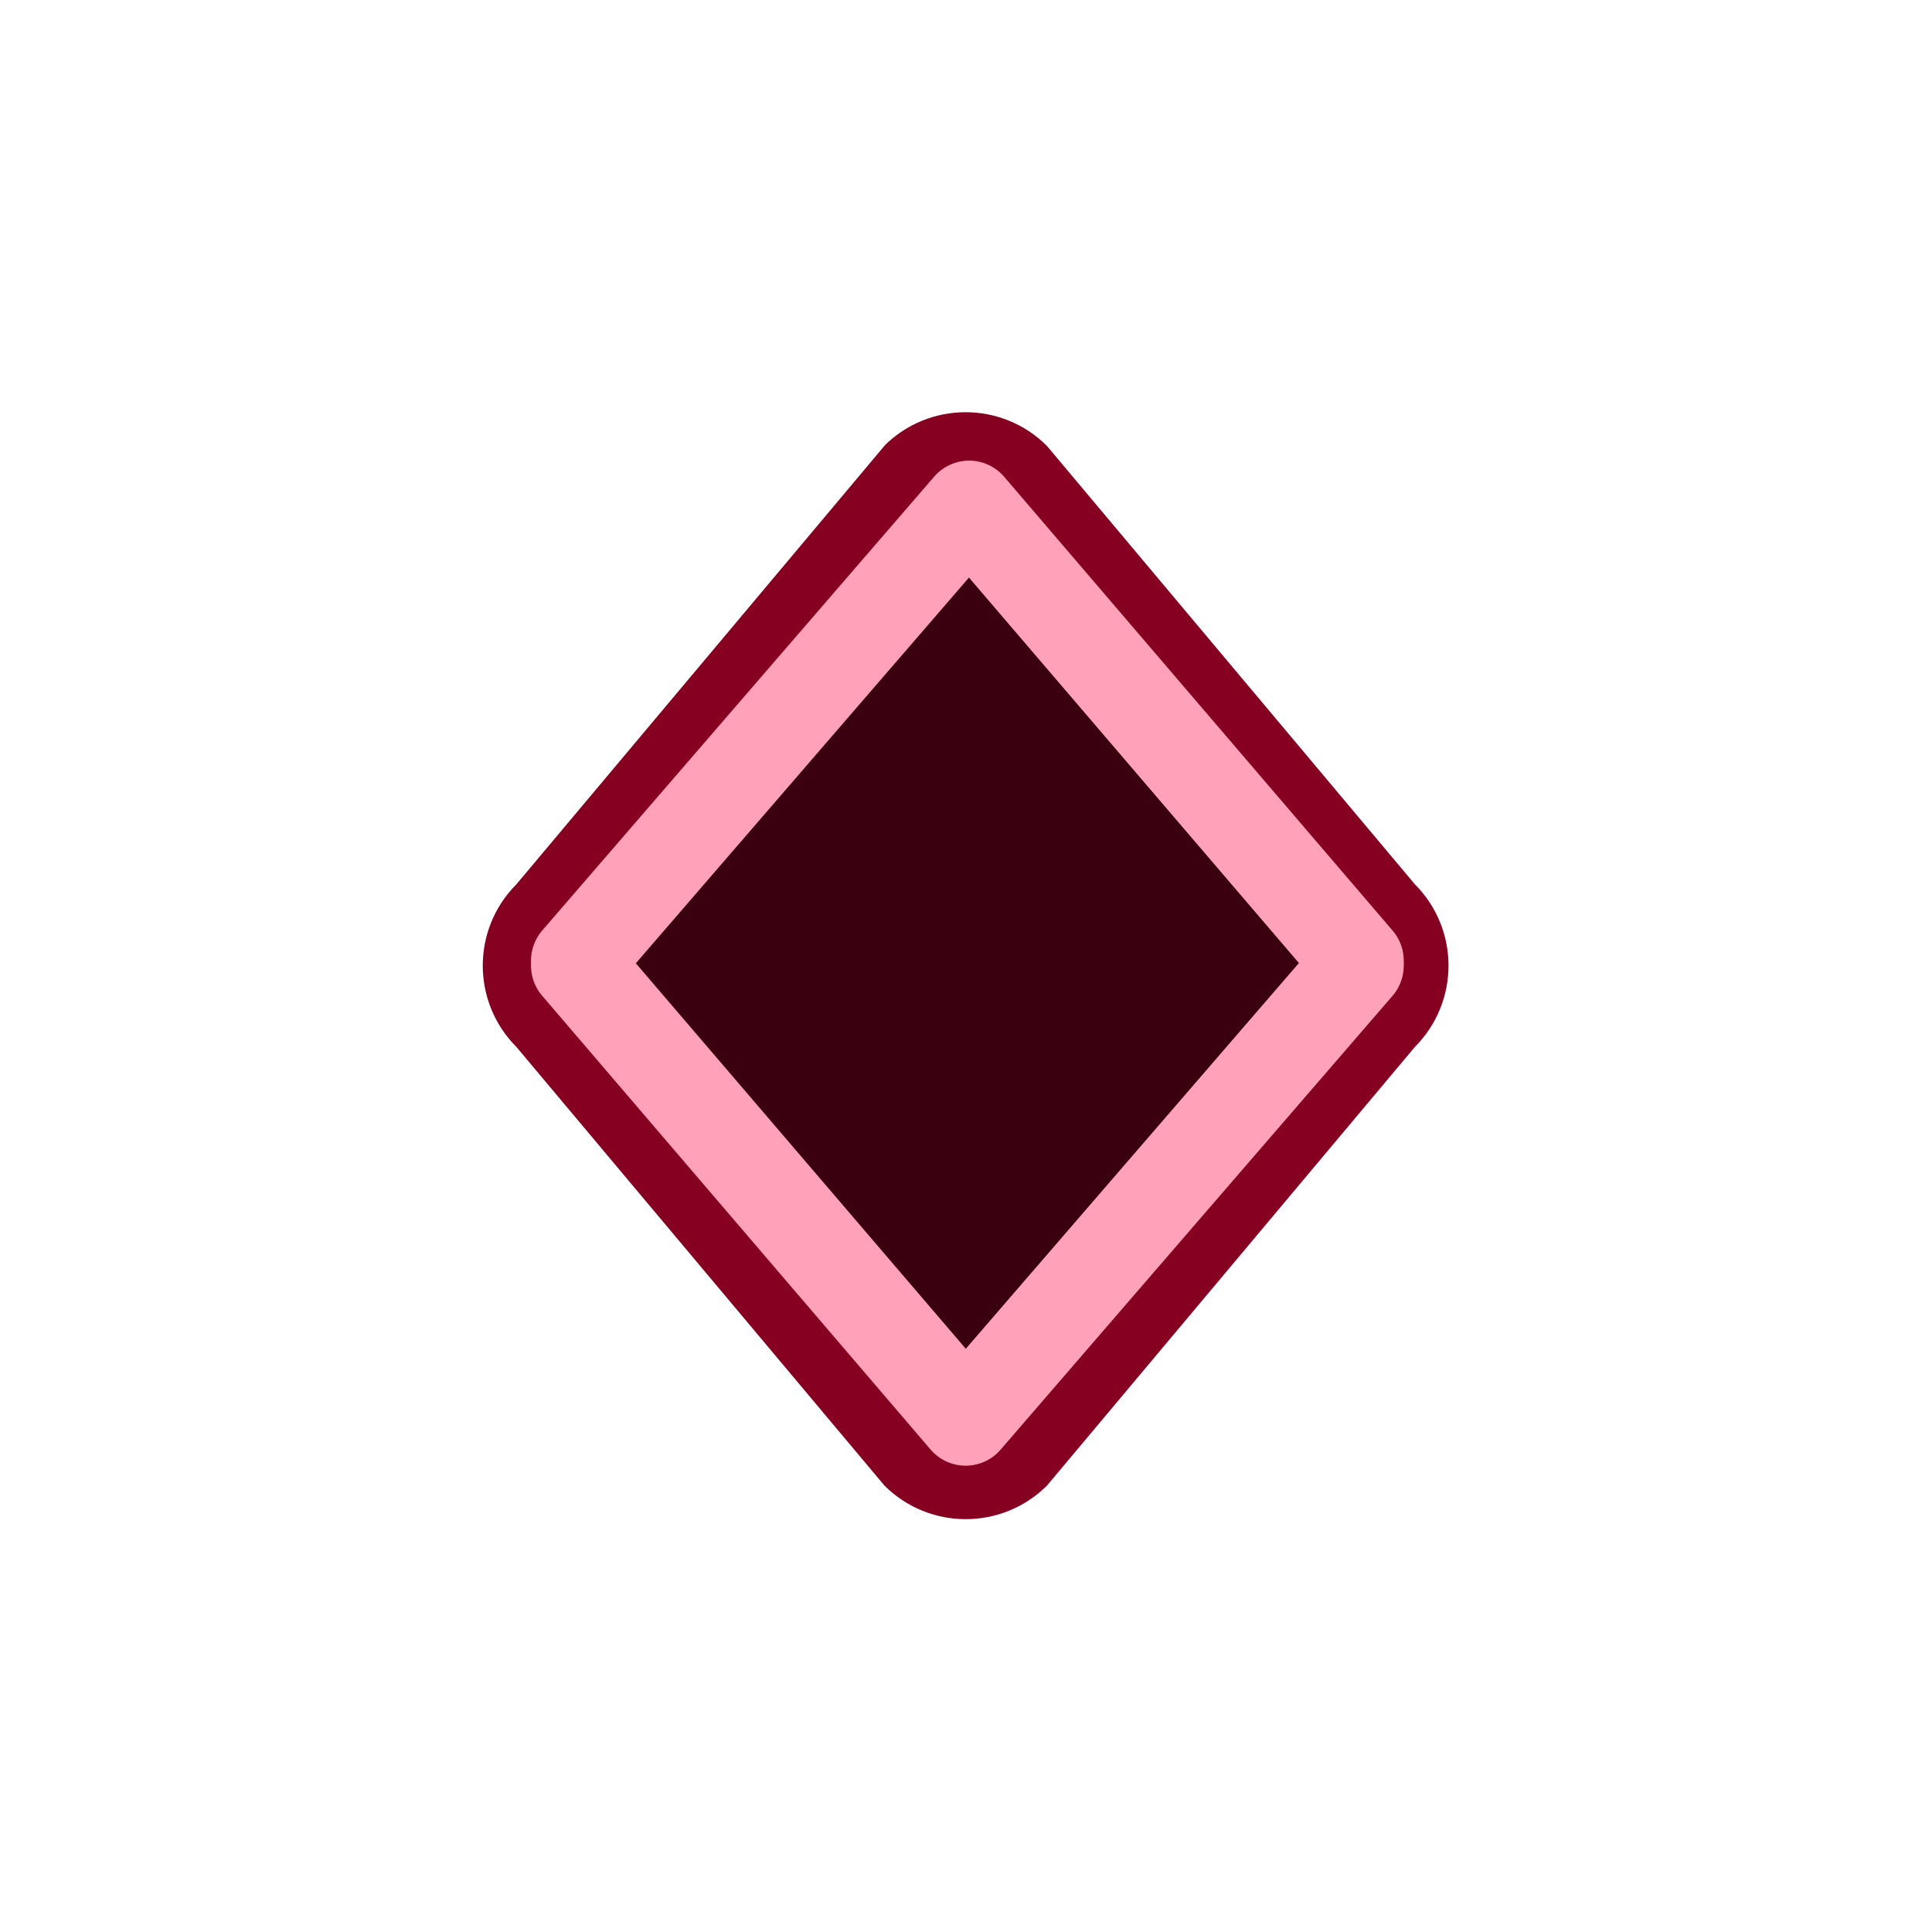
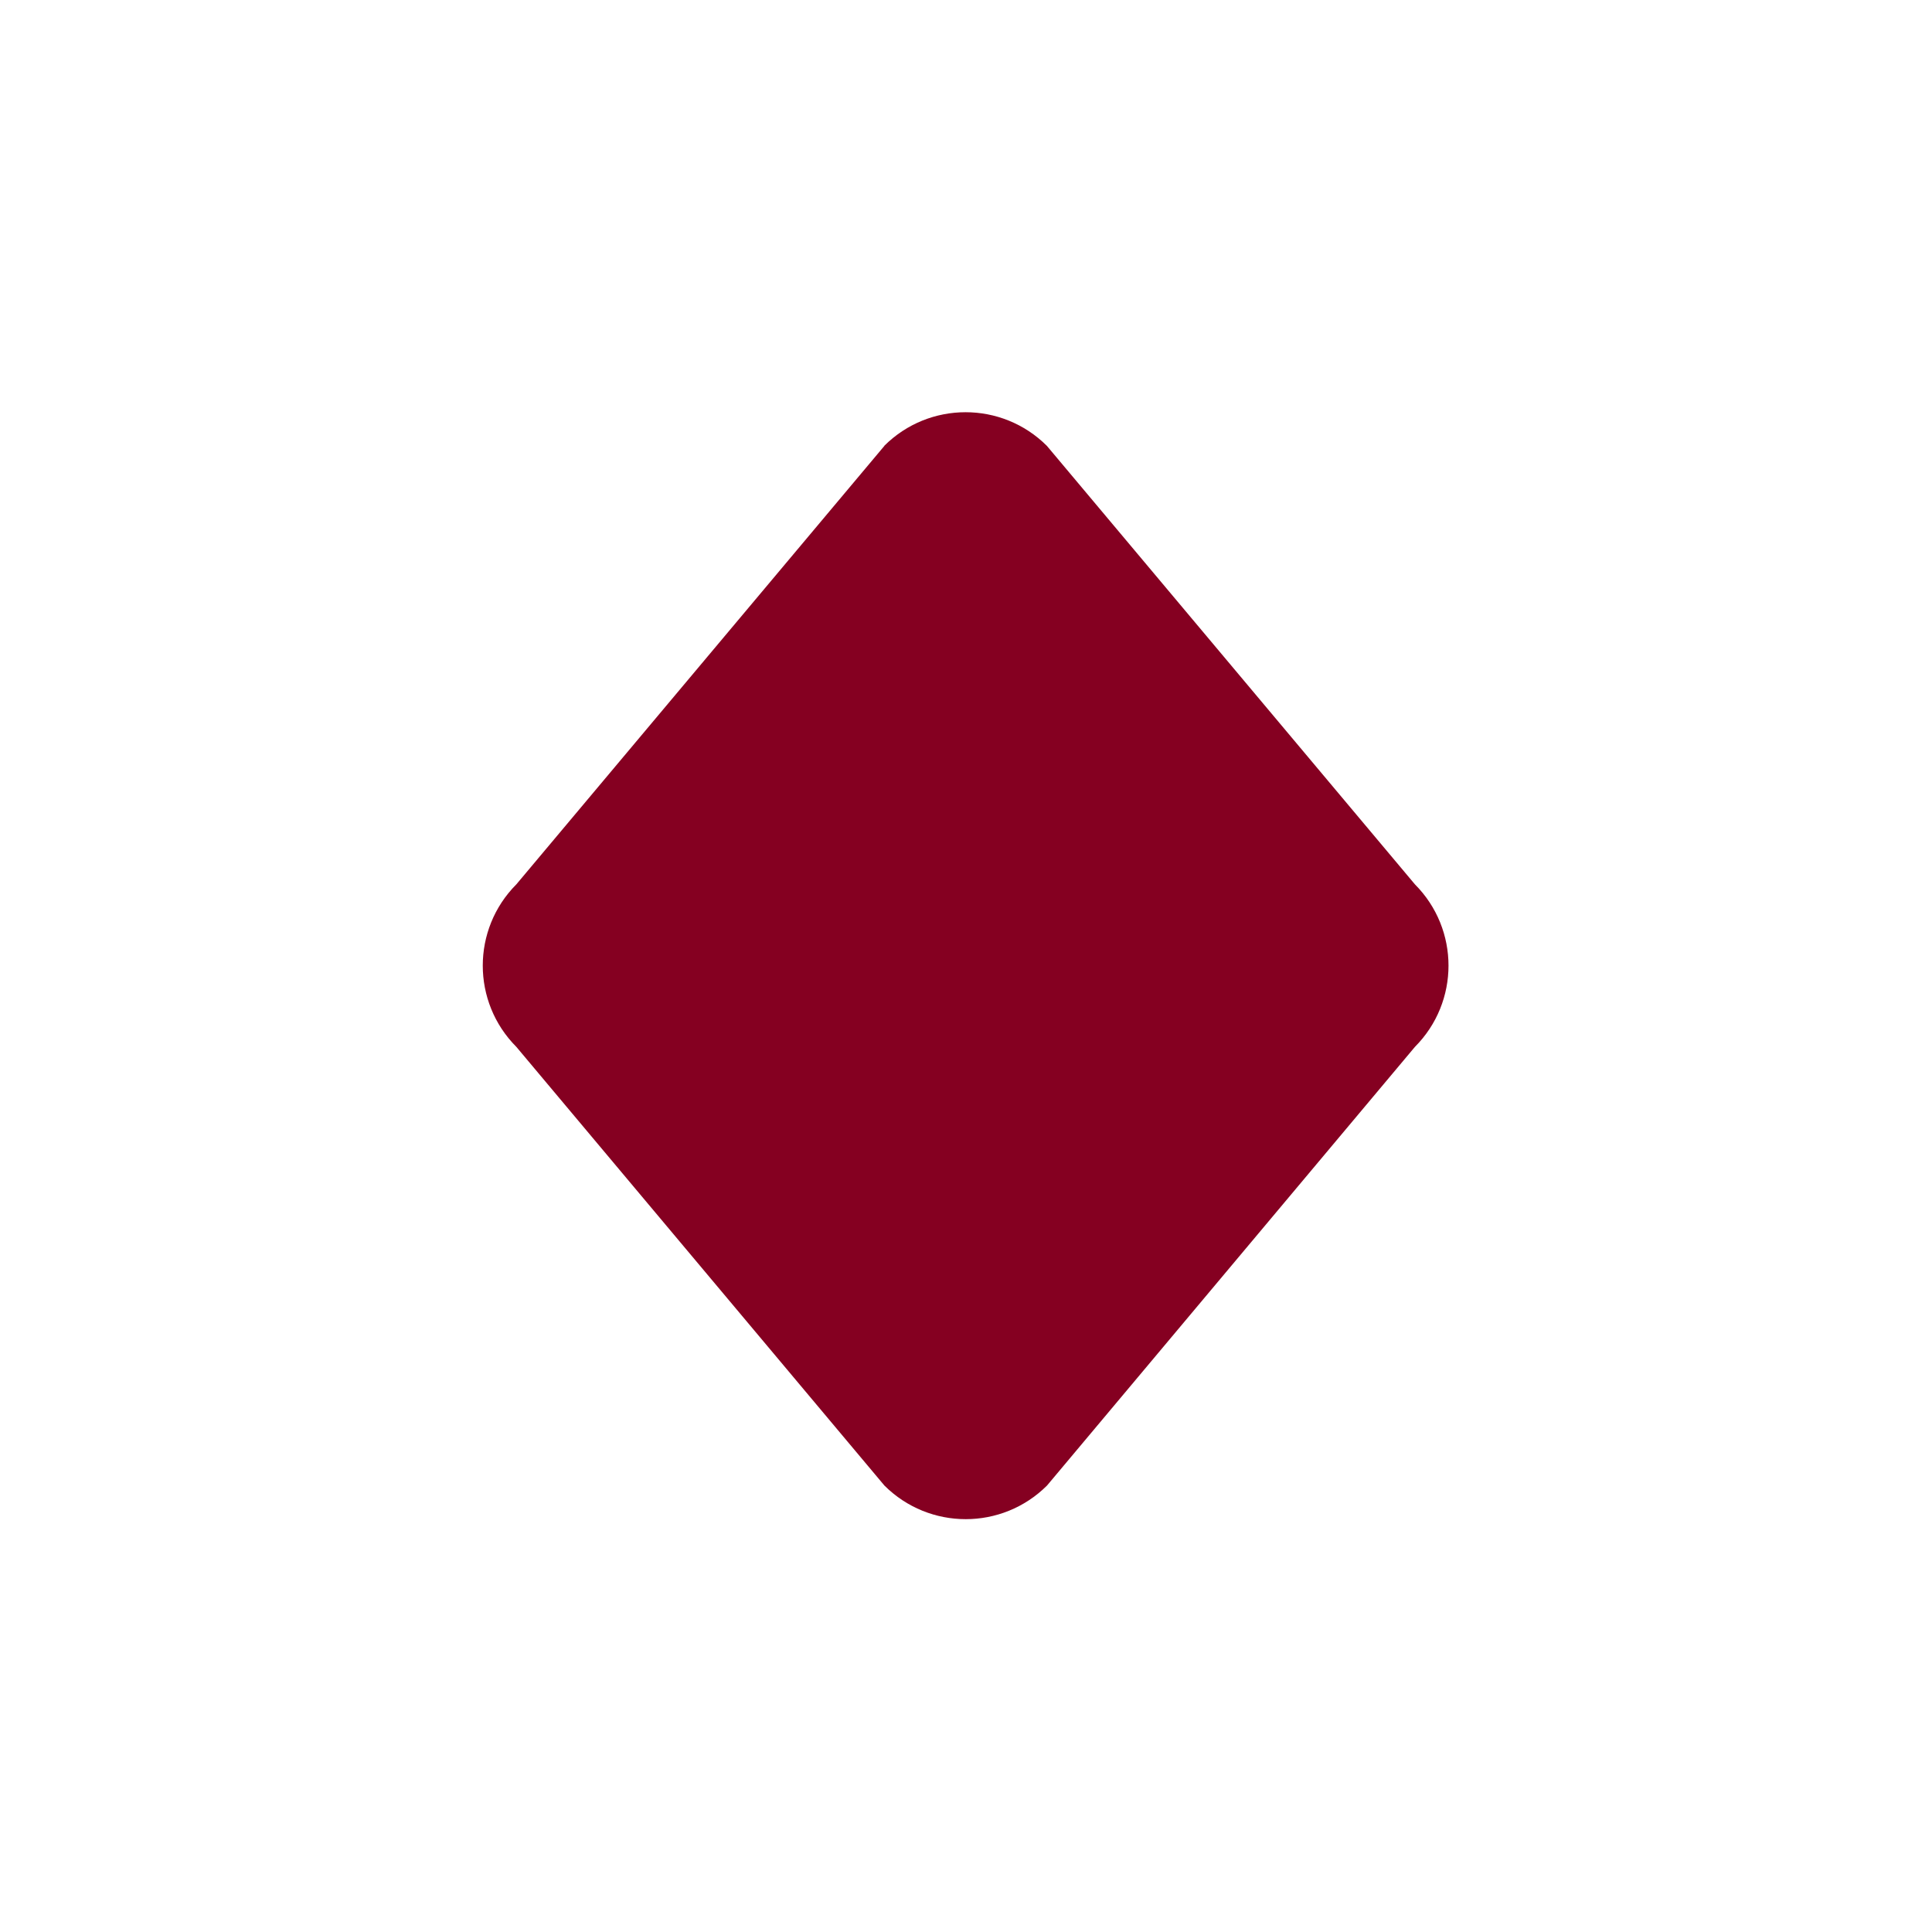
<svg xmlns="http://www.w3.org/2000/svg" xmlns:ns1="http://sodipodi.sourceforge.net/DTD/sodipodi-0.dtd" xmlns:ns2="http://www.inkscape.org/namespaces/inkscape" xmlns:xlink="http://www.w3.org/1999/xlink" width="16" height="16" id="svg3106" ns1:version="0.32" ns2:version="1.4 (e7c3feb, 2024-10-09)" version="1.0" ns1:docname="expansion_lock_ancestor_collapsed.svg" ns2:output_extension="org.inkscape.output.svg.inkscape">
  <defs id="defs3108">
    <linearGradient ns2:collect="always" id="linearGradient3212">
      <stop style="stop-color:#e1e4df;stop-opacity:1" offset="0" id="stop3214" />
      <stop style="stop-color:#bbc1b5;stop-opacity:1" offset="1" id="stop3216" />
    </linearGradient>
    <linearGradient id="linearGradient3192">
      <stop style="stop-color:#8b8e89;stop-opacity:1;" offset="0" id="stop3194" />
      <stop style="stop-color:#3c3e3b;stop-opacity:1;" offset="1" id="stop3196" />
    </linearGradient>
    <linearGradient ns2:collect="always" xlink:href="#linearGradient3192" id="linearGradient3198" x1="8.006" y1="9.069" x2="8.053" y2="13" gradientUnits="userSpaceOnUse" />
    <linearGradient ns2:collect="always" xlink:href="#linearGradient3212" id="linearGradient3218" x1="5.063" y1="5.066" x2="11.896" y2="11.934" gradientUnits="userSpaceOnUse" />
    <linearGradient ns2:collect="always" xlink:href="#linearGradient3192-2" id="linearGradient3198-5" x1="8.006" y1="9.069" x2="8.053" y2="13" gradientUnits="userSpaceOnUse" />
    <linearGradient id="linearGradient3192-2">
      <stop style="stop-color:#8b8e89;stop-opacity:1;" offset="0" id="stop3194-9" />
      <stop style="stop-color:#3c3e3b;stop-opacity:1;" offset="1" id="stop3196-9" />
    </linearGradient>
  </defs>
  <ns1:namedview id="base" pagecolor="#ffffff" bordercolor="#666666" borderopacity="1.0" ns2:pageopacity="0.0" ns2:pageshadow="2" ns2:zoom="34.5" ns2:cx="16.927536" ns2:cy="11.188406" ns2:current-layer="path2" showgrid="true" ns2:grid-bbox="true" ns2:document-units="px" width="18px" height="18px" ns2:window-width="2560" ns2:window-height="1367" ns2:window-x="0" ns2:window-y="42" ns2:window-maximized="1" ns2:showpageshadow="2" ns2:pagecheckerboard="0" ns2:deskcolor="#d1d1d1">
    <ns2:grid id="grid1" units="px" originx="0" originy="0" spacingx="1" spacingy="1" empcolor="#0099e5" empopacity="0.302" color="#0099e5" opacity="0.149" empspacing="5" enabled="true" visible="true" />
  </ns1:namedview>
  <g id="layer1" ns2:label="Layer 1" ns2:groupmode="layer">
    <g id="path2" transform="matrix(1.311,0,0,1.311,-2.491,-1.114)">
-       <path style="fill:#850021;fill-opacity:1;stroke-width:0.762;stroke-linecap:round;stroke-linejoin:round;paint-order:stroke fill markers" d="M 7.487,3.666 5.162,6.436 c -0.283,0.284 -0.283,0.743 0,1.027 l 2.325,2.771 c 0.284,0.283 0.743,0.283 1.027,0 L 10.838,7.463 c 0.283,-0.284 0.283,-0.743 0,-1.027 L 8.513,3.666 c -0.284,-0.283 -0.743,-0.283 -1.027,0 z" id="path3-4" ns1:nodetypes="ccccccccc" />
-       <path style="fill:#3a000f;fill-opacity:1;stroke-width:0.818;stroke-linecap:round;stroke-linejoin:round;paint-order:stroke fill markers" d="M 7.999,3.824 10.648,6.952 7.999,10.019 5.374,6.952 Z" id="path4-9" ns1:nodetypes="ccccc" />
-       <path style="fill:none;fill-opacity:1;stroke:#ffa1b9;stroke-width:0.583;stroke-linecap:round;stroke-linejoin:round;stroke-dasharray:none;stroke-opacity:1;paint-order:stroke fill markers" d="M 10.476,6.95 8,9.817 5.546,6.95" id="path4-5" ns1:nodetypes="ccc" />
-       <path style="fill:none;fill-opacity:1;stroke:#ffa1b9;stroke-width:0.583;stroke-linecap:round;stroke-linejoin:round;stroke-dasharray:none;stroke-opacity:1;paint-order:stroke fill markers" d="m 5.546,6.918 2.476,-2.867 2.454,2.867" id="path4-5-6" ns1:nodetypes="ccc" />
+       <path style="fill:#850021;fill-opacity:1;stroke-width:0.762;stroke-linecap:round;stroke-linejoin:round;paint-order:stroke fill markers" d="M 7.487,3.666 5.162,6.436 c -0.283,0.284 -0.283,0.743 0,1.027 l 2.325,2.771 c 0.284,0.283 0.743,0.283 1.027,0 L 10.838,7.463 c 0.283,-0.284 0.283,-0.743 0,-1.027 L 8.513,3.666 c -0.284,-0.283 -0.743,-0.283 -1.027,0 " id="path3-4" ns1:nodetypes="ccccccccc" />
    </g>
  </g>
</svg>